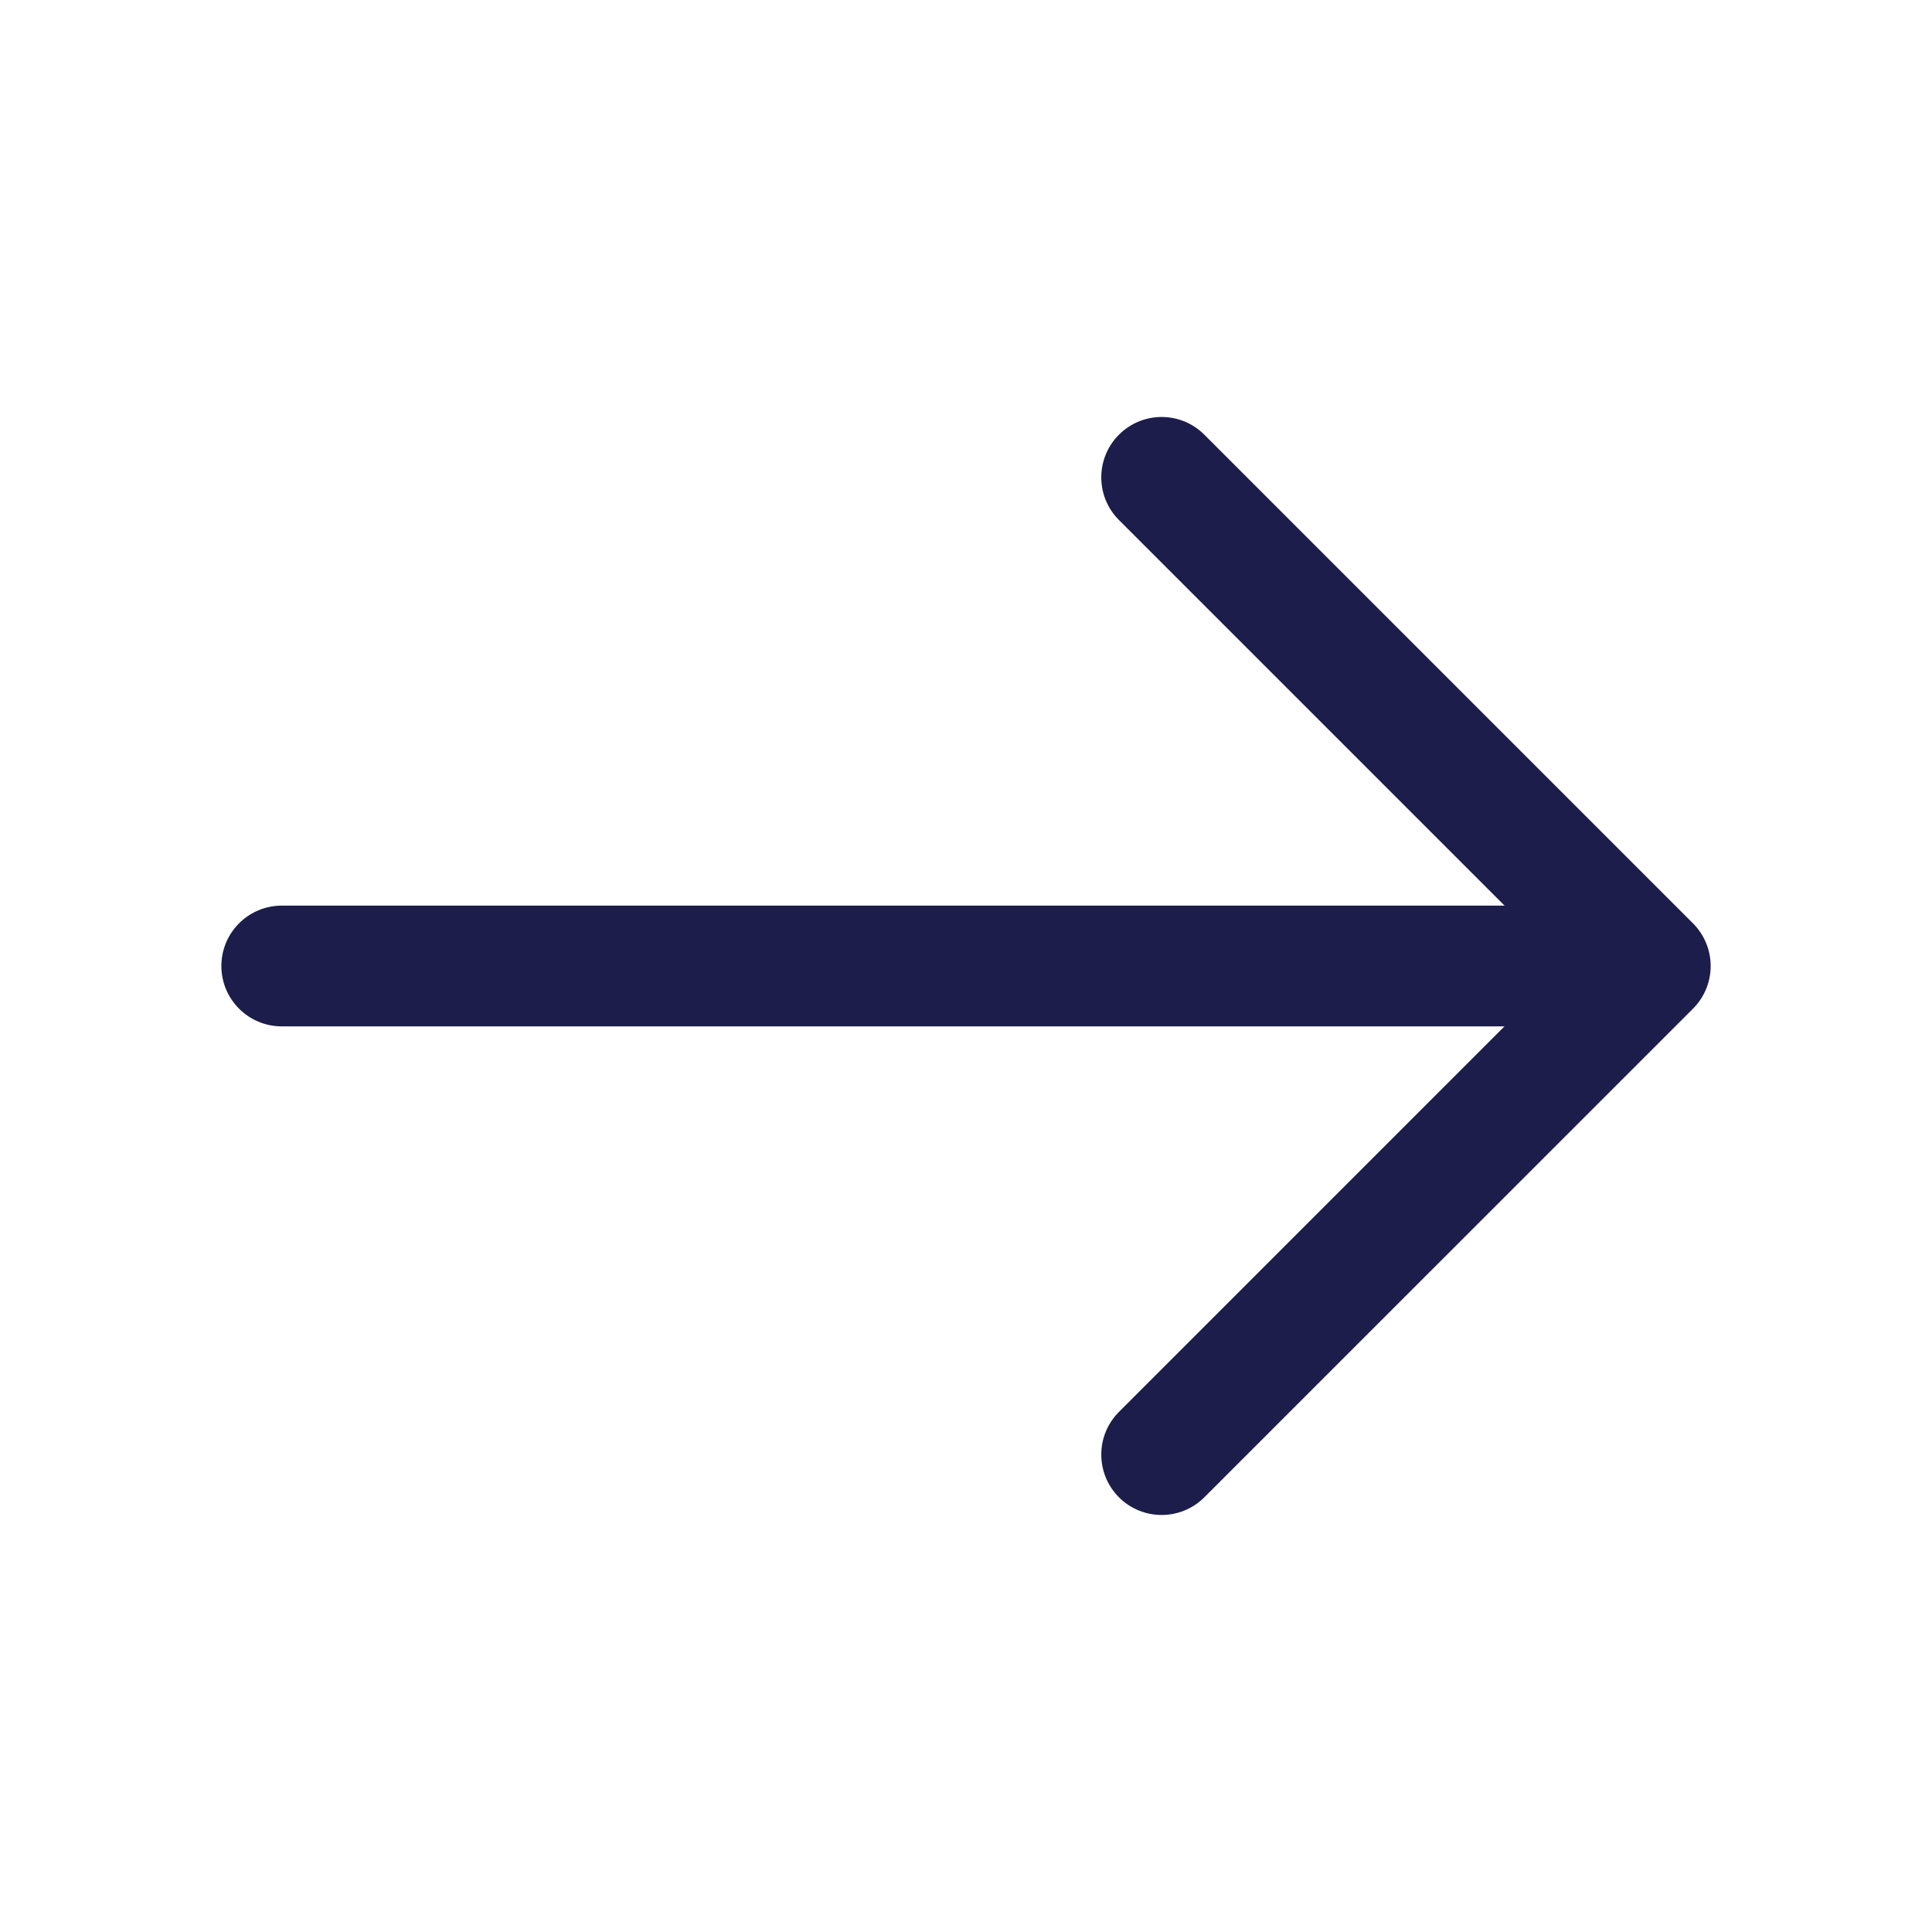
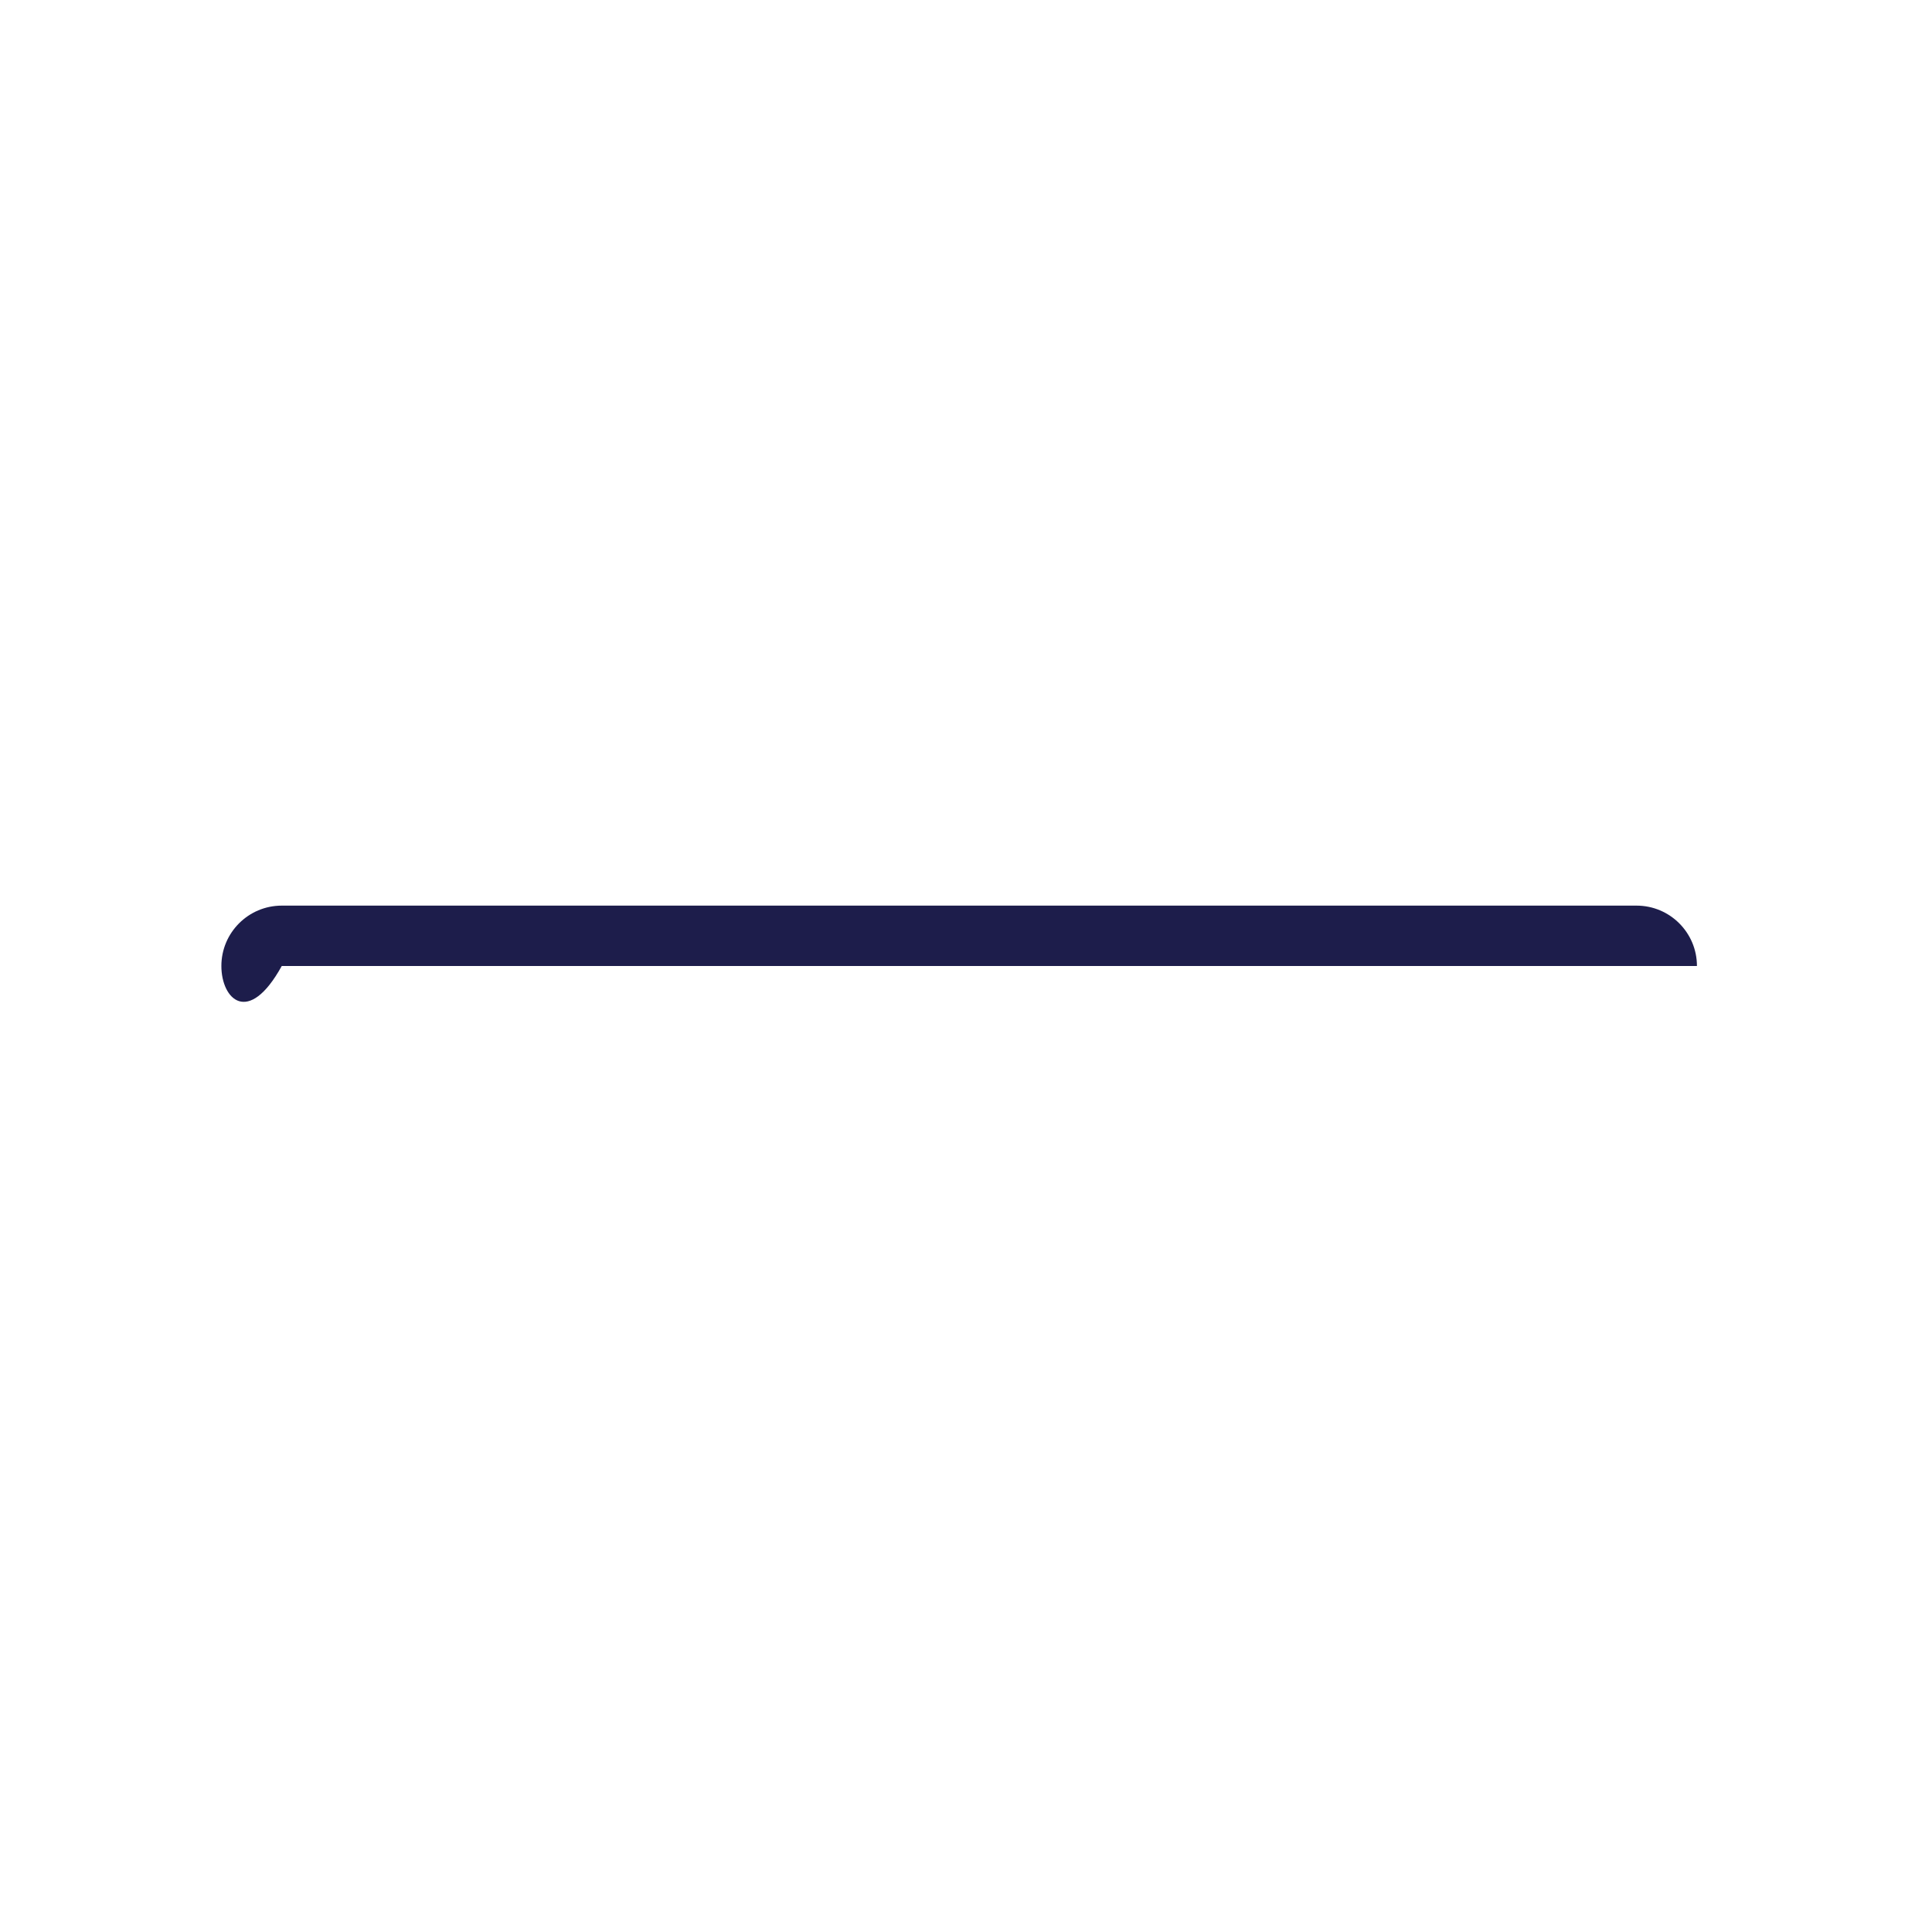
<svg xmlns="http://www.w3.org/2000/svg" width="36" height="36" viewBox="0 0 36 36" fill="none">
-   <path d="M20.85 8.1C21.289 7.66 22.002 7.66 22.441 8.1L31.546 17.205C31.757 17.416 31.876 17.702 31.876 18C31.876 18.299 31.757 18.585 31.546 18.796L22.441 27.9C22.002 28.339 21.289 28.339 20.85 27.9C20.411 27.46 20.411 26.748 20.85 26.309L29.159 17.999L20.85 9.69C20.411 9.251 20.411 8.539 20.85 8.1Z" fill="#1D1D4B" />
-   <path d="M30.495 16.875C31.116 16.875 31.62 17.379 31.62 18C31.62 18.621 31.116 19.125 30.495 19.125H5.25C4.629 19.125 4.125 18.621 4.125 18C4.125 17.379 4.629 16.875 5.25 16.875H30.495Z" fill="#1D1D4B" />
+   <path d="M30.495 16.875C31.116 16.875 31.62 17.379 31.62 18H5.25C4.629 19.125 4.125 18.621 4.125 18C4.125 17.379 4.629 16.875 5.25 16.875H30.495Z" fill="#1D1D4B" />
</svg>